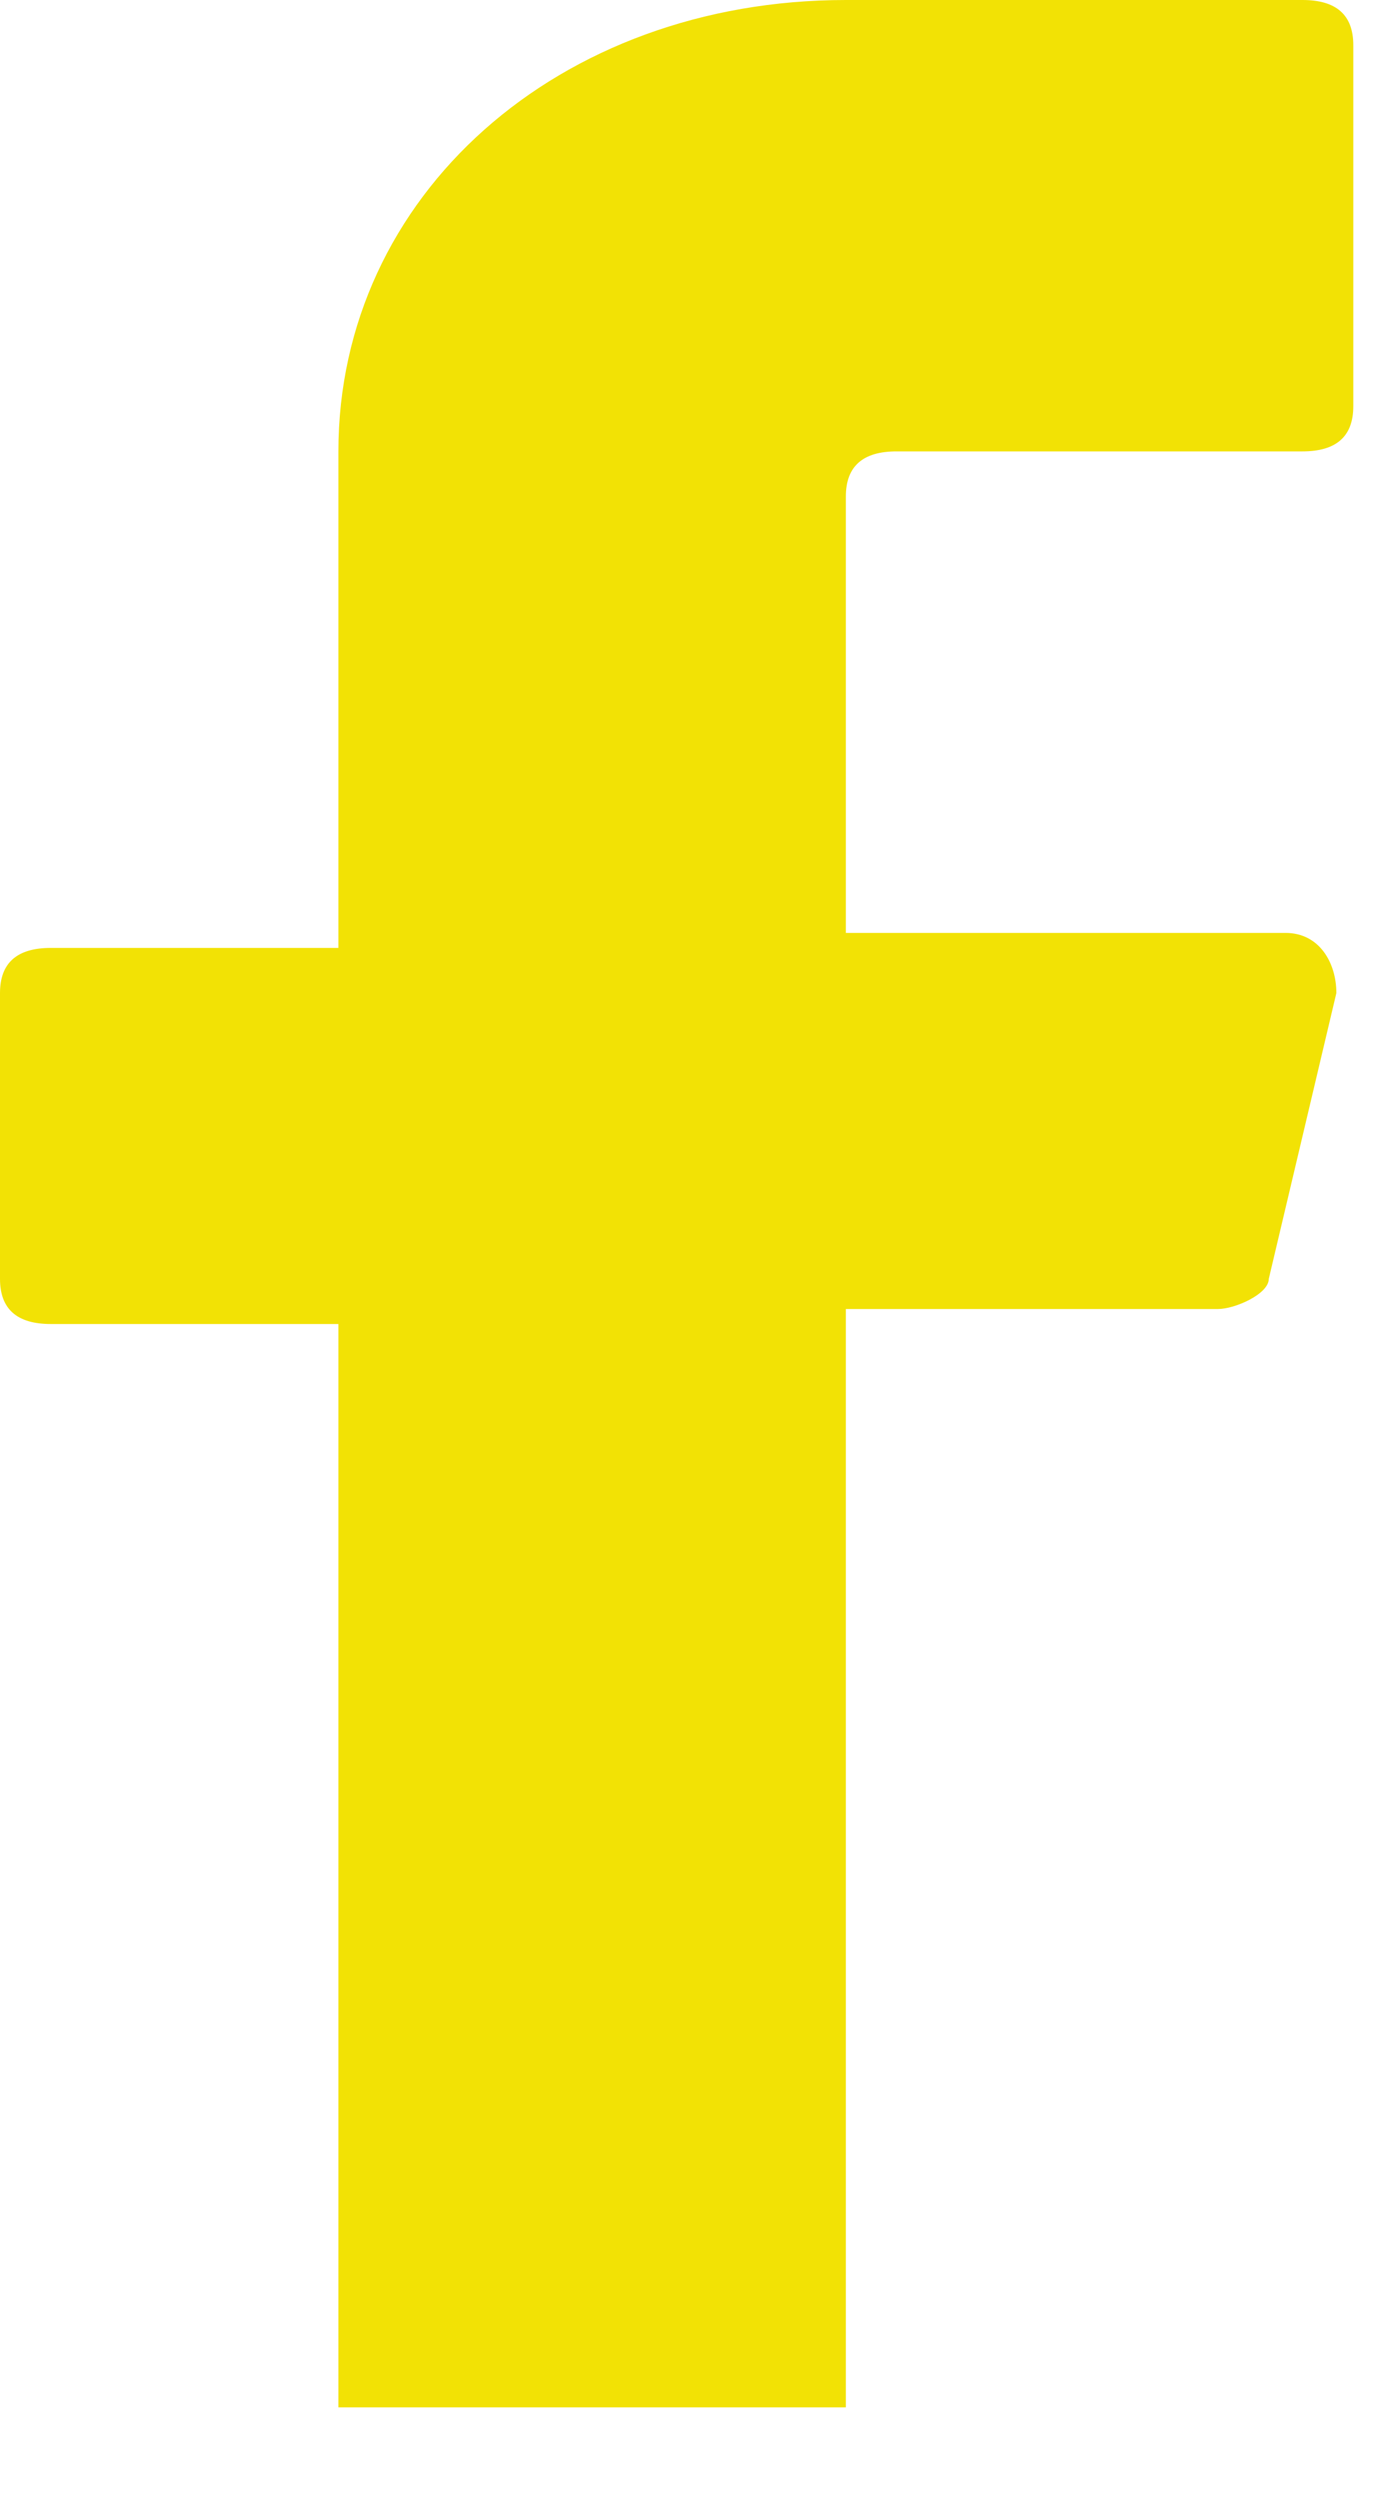
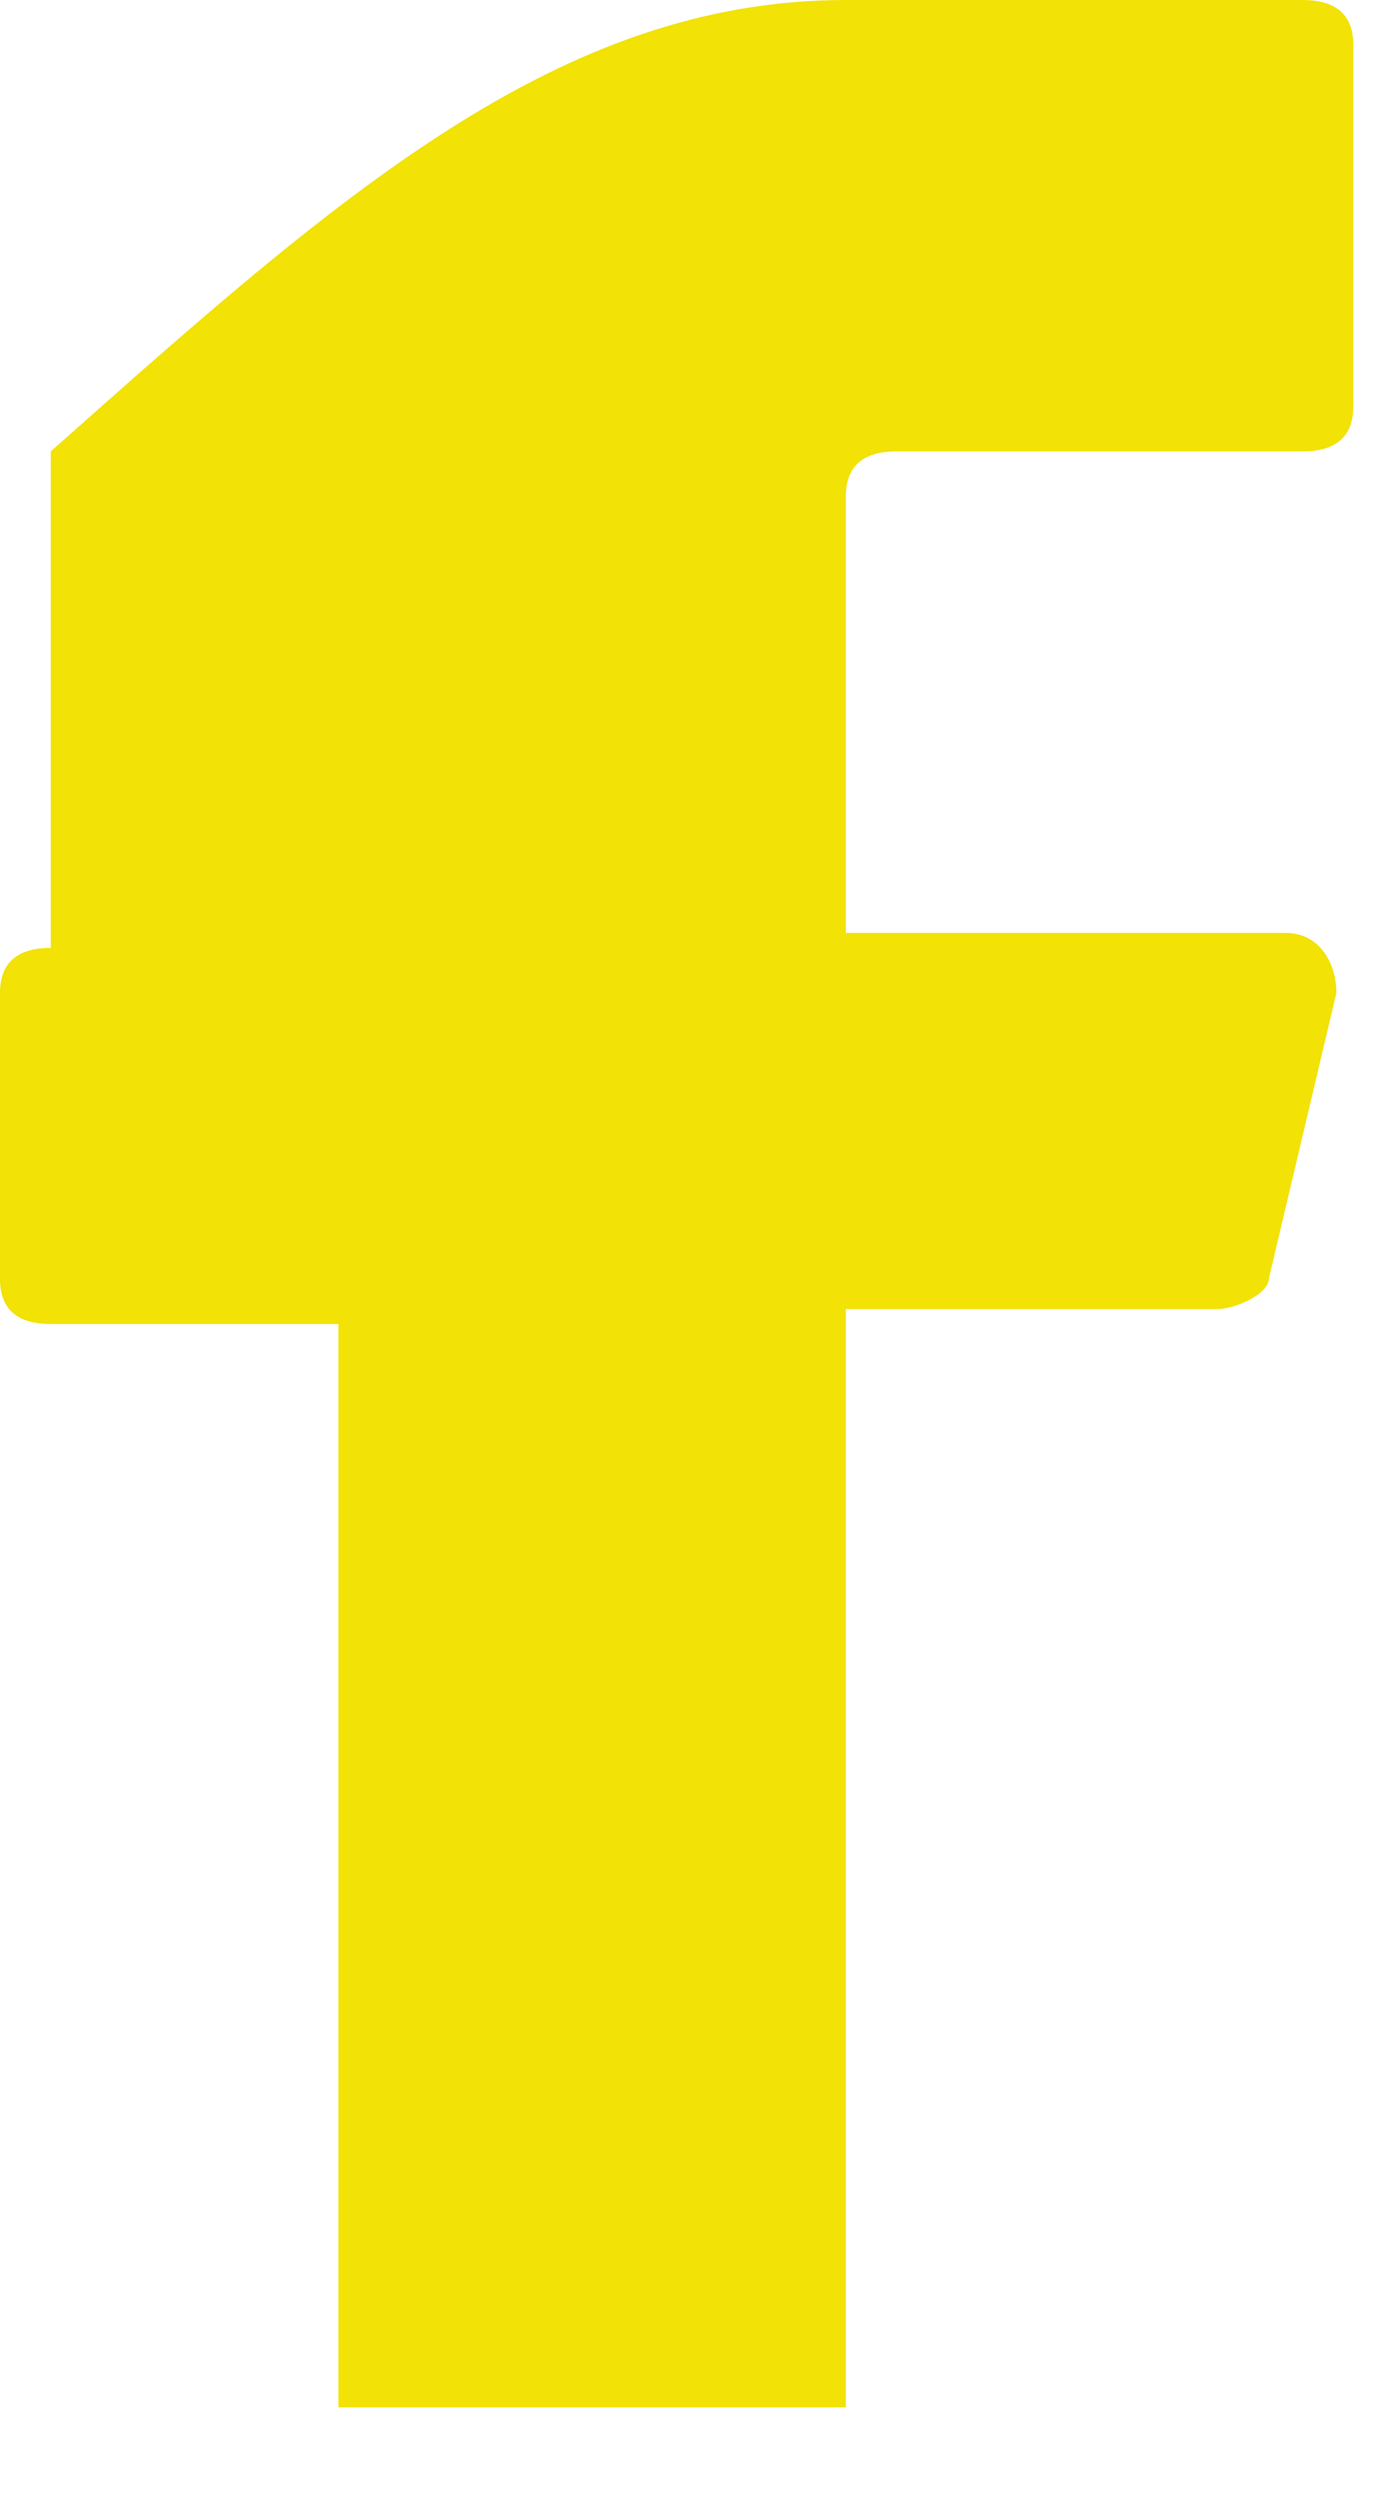
<svg xmlns="http://www.w3.org/2000/svg" width="10" height="18" viewBox="0 0 10 18" fill="none">
-   <path d="M6.094 3.575V6.717H9.262C9.506 6.717 9.628 6.933 9.628 7.15L9.141 9.208C9.141 9.317 8.897 9.425 8.775 9.425H6.094V17.333H2.438V9.533H0.366C0.122 9.533 0 9.425 0 9.208V7.15C0 6.933 0.122 6.825 0.366 6.825H2.438V3.25C2.438 1.408 4.022 0 6.094 0H9.384C9.628 0 9.75 0.108 9.75 0.325V2.925C9.75 3.142 9.628 3.25 9.384 3.25H6.459C6.216 3.25 6.094 3.358 6.094 3.575Z" fill="#F2E205" />
+   <path d="M6.094 3.575V6.717H9.262C9.506 6.717 9.628 6.933 9.628 7.15L9.141 9.208C9.141 9.317 8.897 9.425 8.775 9.425H6.094V17.333H2.438V9.533H0.366C0.122 9.533 0 9.425 0 9.208V7.15C0 6.933 0.122 6.825 0.366 6.825V3.25C2.438 1.408 4.022 0 6.094 0H9.384C9.628 0 9.75 0.108 9.75 0.325V2.925C9.75 3.142 9.628 3.25 9.384 3.25H6.459C6.216 3.25 6.094 3.358 6.094 3.575Z" fill="#F2E205" />
</svg>